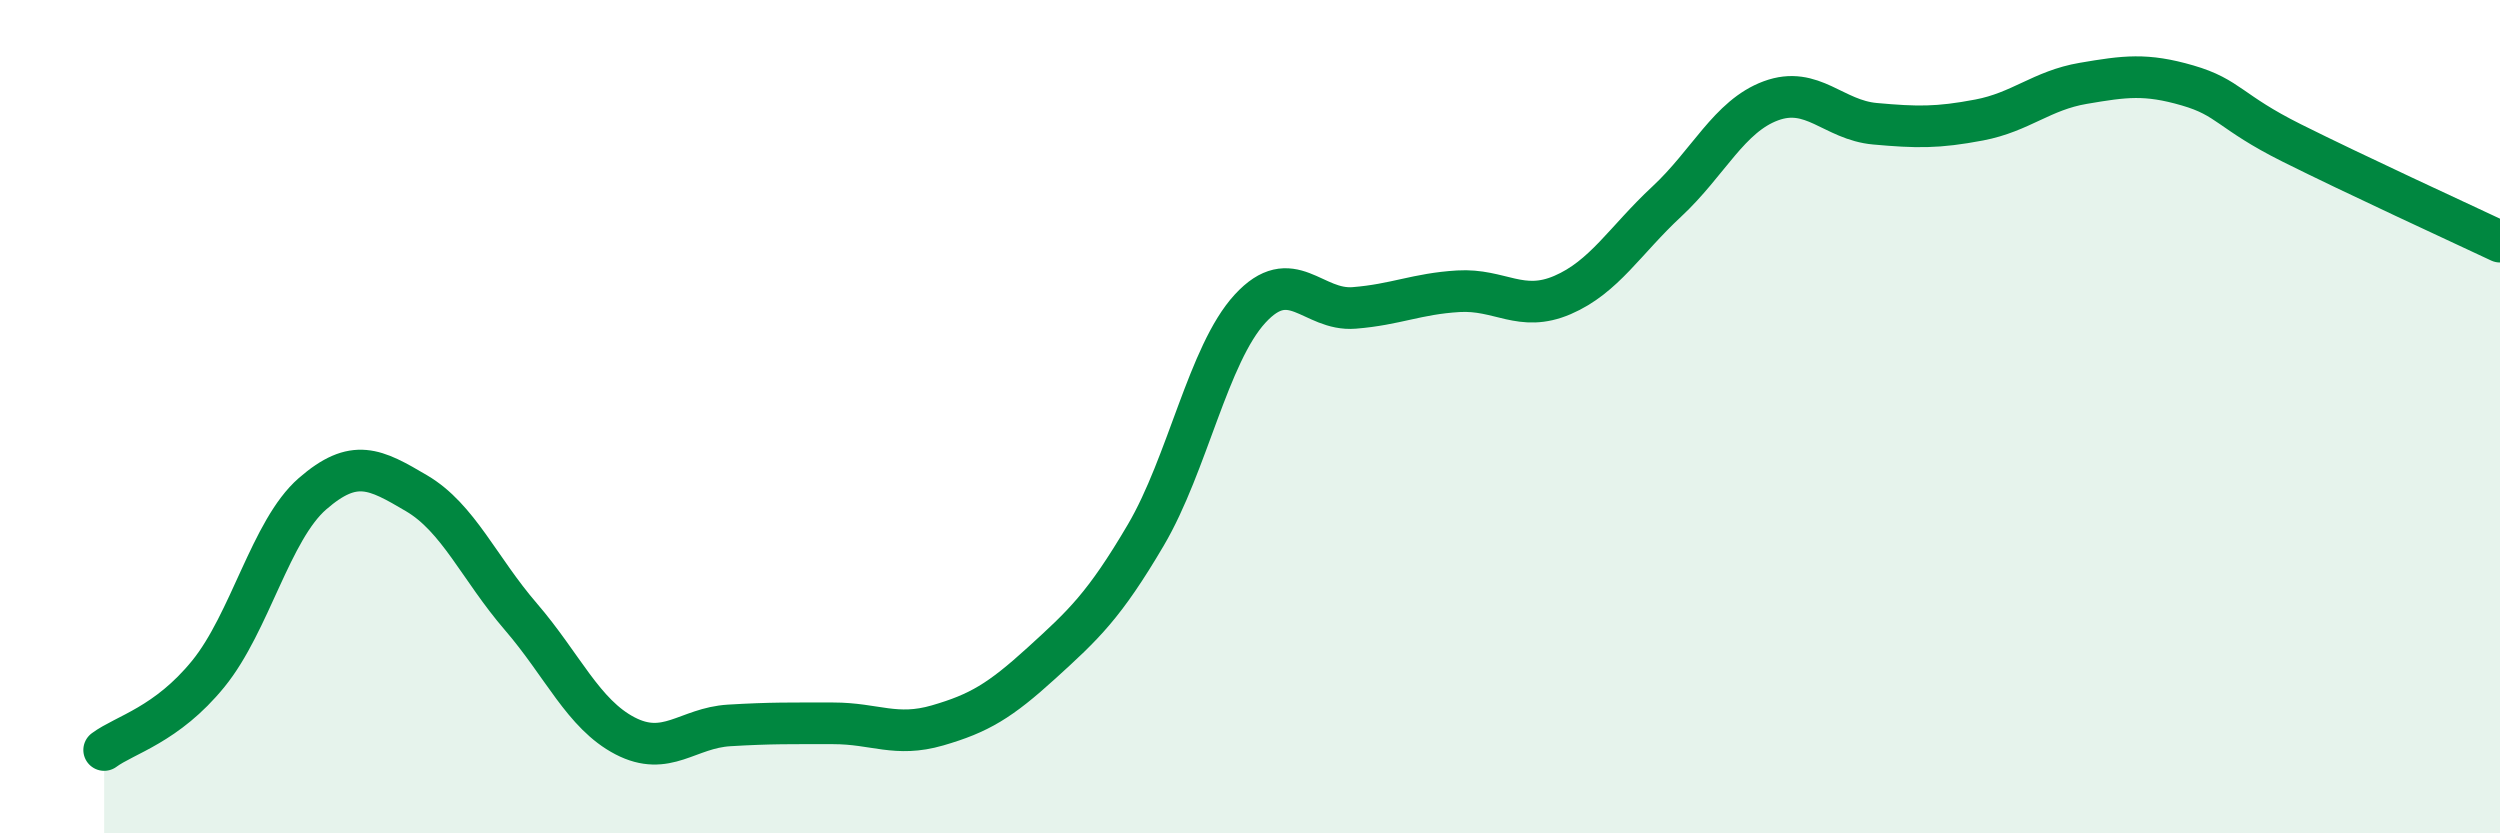
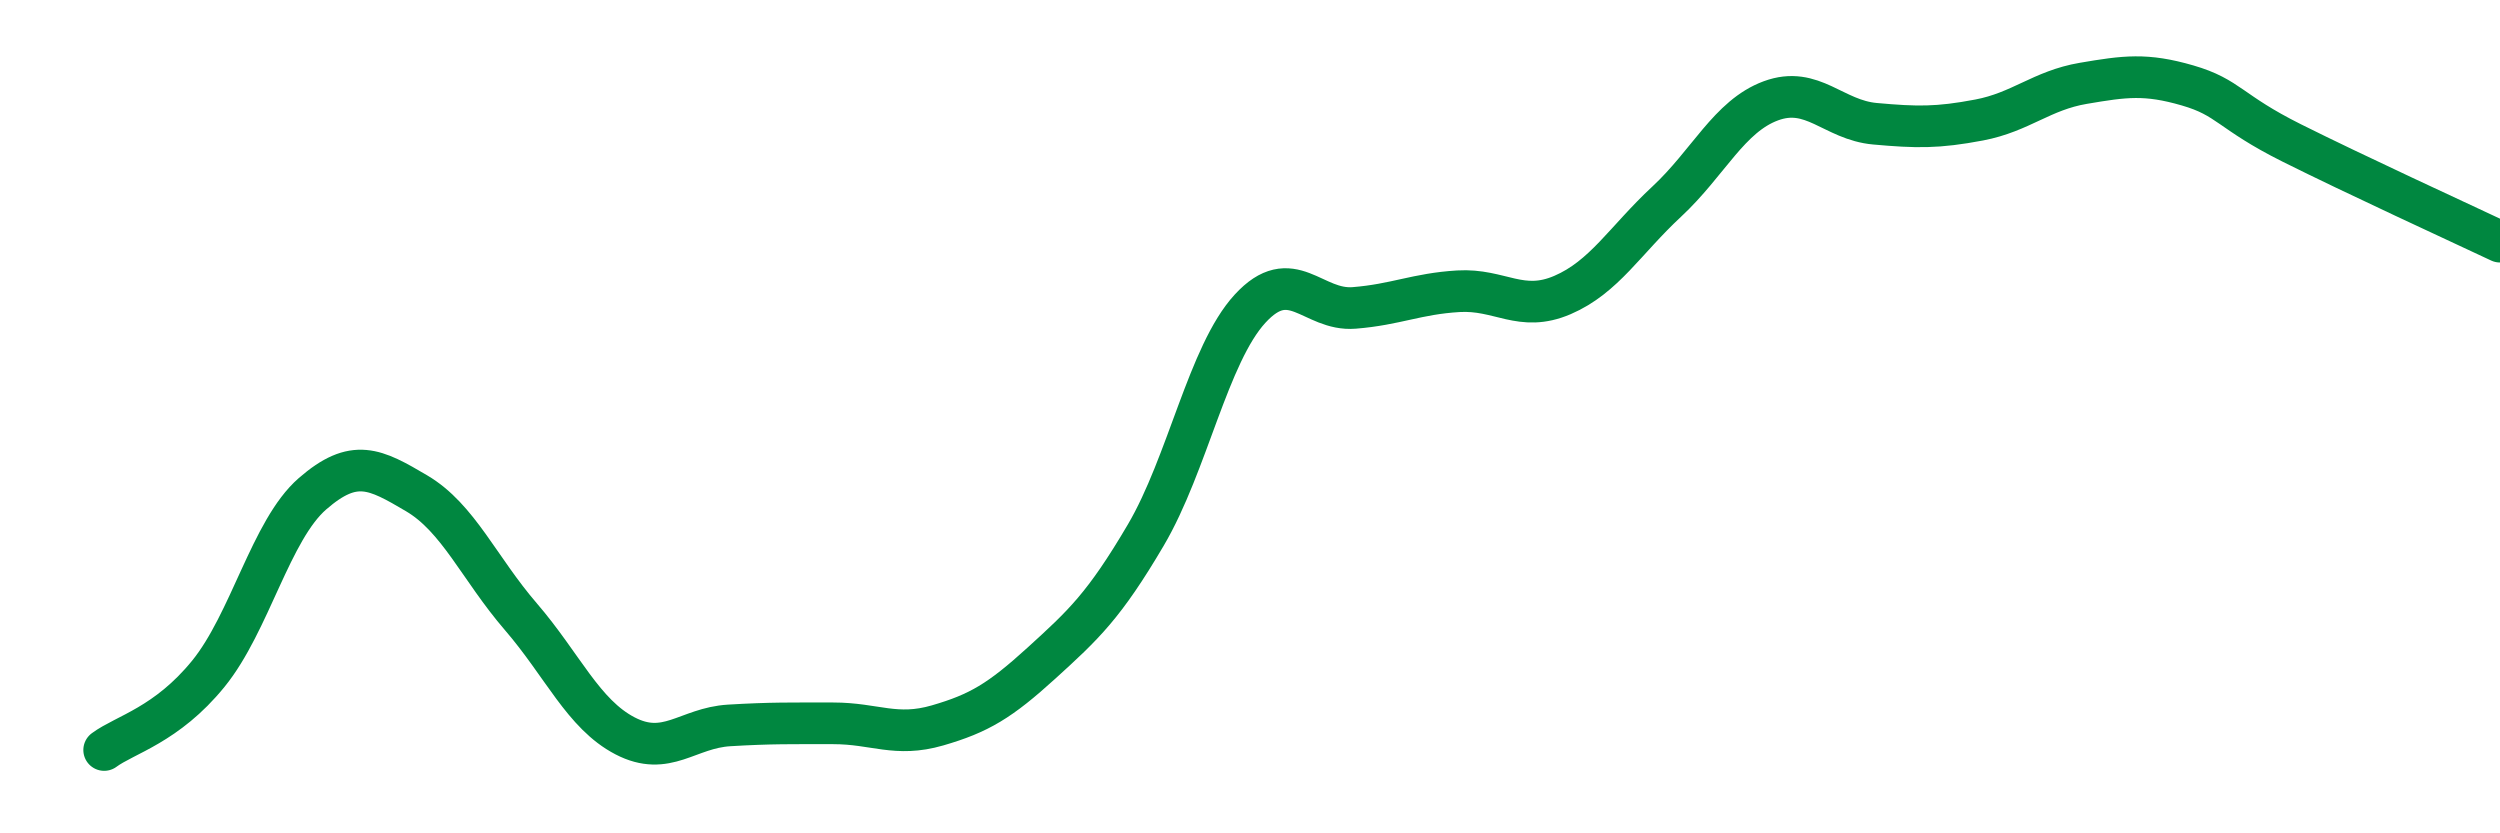
<svg xmlns="http://www.w3.org/2000/svg" width="60" height="20" viewBox="0 0 60 20">
-   <path d="M 2.5,18 C 3,17.63 4,17.4 5,16.17 C 6,14.94 6.5,12.72 7.5,11.85 C 8.5,10.98 9,11.25 10,11.84 C 11,12.43 11.5,13.64 12.5,14.8 C 13.5,15.96 14,17.14 15,17.66 C 16,18.18 16.5,17.47 17.5,17.41 C 18.5,17.35 19,17.36 20,17.36 C 21,17.36 21.5,17.7 22.5,17.41 C 23.5,17.12 24,16.82 25,15.91 C 26,15 26.5,14.54 27.5,12.84 C 28.5,11.14 29,8.5 30,7.41 C 31,6.32 31.5,7.47 32.5,7.39 C 33.5,7.31 34,7.05 35,6.99 C 36,6.93 36.5,7.51 37.5,7.08 C 38.5,6.65 39,5.77 40,4.84 C 41,3.91 41.5,2.79 42.5,2.42 C 43.5,2.05 44,2.88 45,2.97 C 46,3.06 46.5,3.07 47.5,2.88 C 48.5,2.69 49,2.17 50,2 C 51,1.83 51.5,1.76 52.5,2.05 C 53.5,2.34 53.5,2.68 55,3.43 C 56.5,4.18 59,5.33 60,5.8L60 20L2.5 20Z" fill="#008740" opacity="0.1" stroke-linecap="round" stroke-linejoin="round" />
  <path d="M 2.5,18 C 3,17.63 4,17.4 5,16.17 C 6,14.94 6.5,12.72 7.5,11.85 C 8.5,10.98 9,11.25 10,11.84 C 11,12.43 11.5,13.64 12.5,14.8 C 13.5,15.96 14,17.14 15,17.66 C 16,18.18 16.5,17.47 17.5,17.41 C 18.5,17.35 19,17.36 20,17.36 C 21,17.36 21.5,17.7 22.5,17.41 C 23.5,17.12 24,16.82 25,15.91 C 26,15 26.5,14.54 27.5,12.84 C 28.5,11.14 29,8.5 30,7.41 C 31,6.32 31.5,7.47 32.5,7.39 C 33.5,7.31 34,7.05 35,6.99 C 36,6.93 36.5,7.51 37.5,7.08 C 38.5,6.65 39,5.77 40,4.84 C 41,3.91 41.5,2.79 42.5,2.42 C 43.5,2.05 44,2.88 45,2.97 C 46,3.06 46.5,3.07 47.5,2.88 C 48.5,2.69 49,2.17 50,2 C 51,1.83 51.5,1.76 52.5,2.05 C 53.5,2.34 53.5,2.68 55,3.43 C 56.5,4.18 59,5.33 60,5.8" stroke="#008740" stroke-width="1" fill="none" stroke-linecap="round" stroke-linejoin="round" />
</svg>